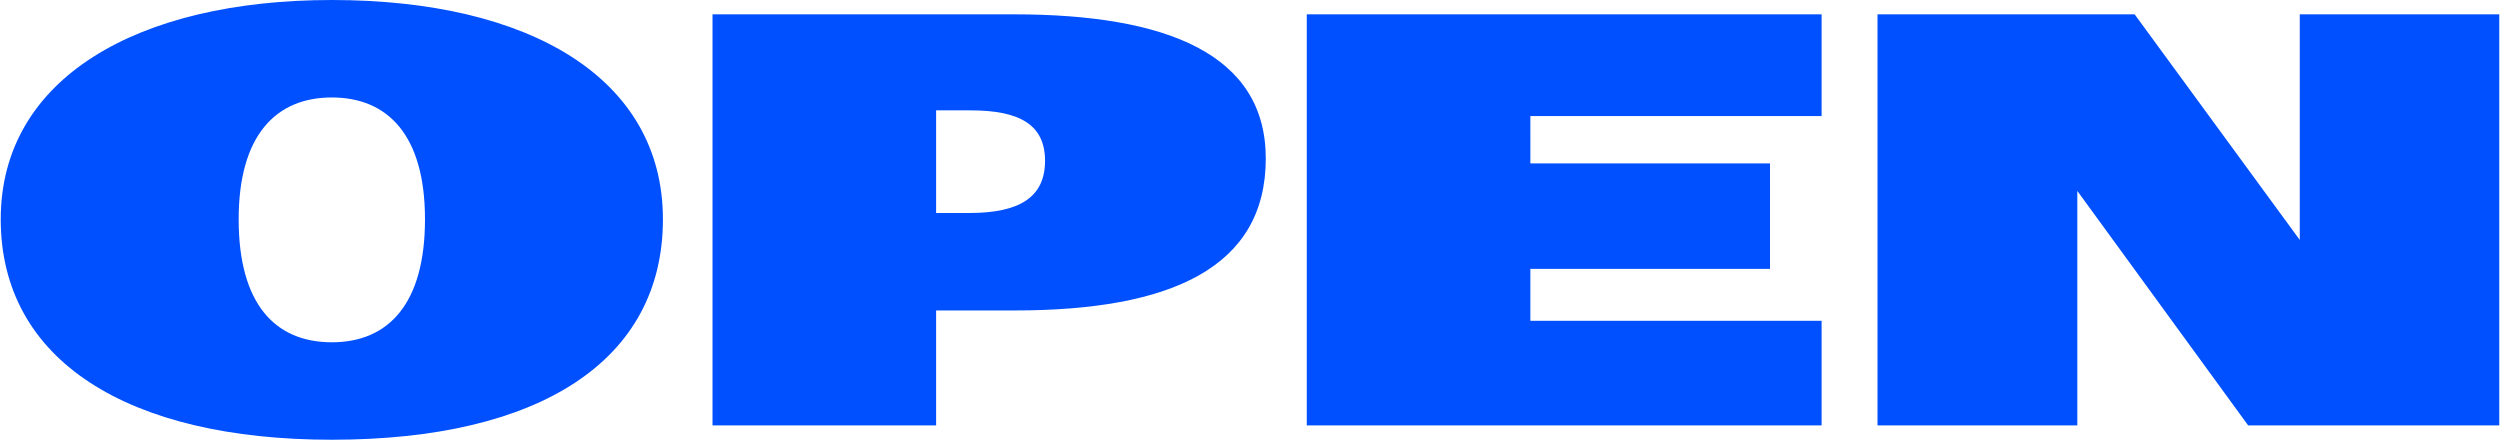
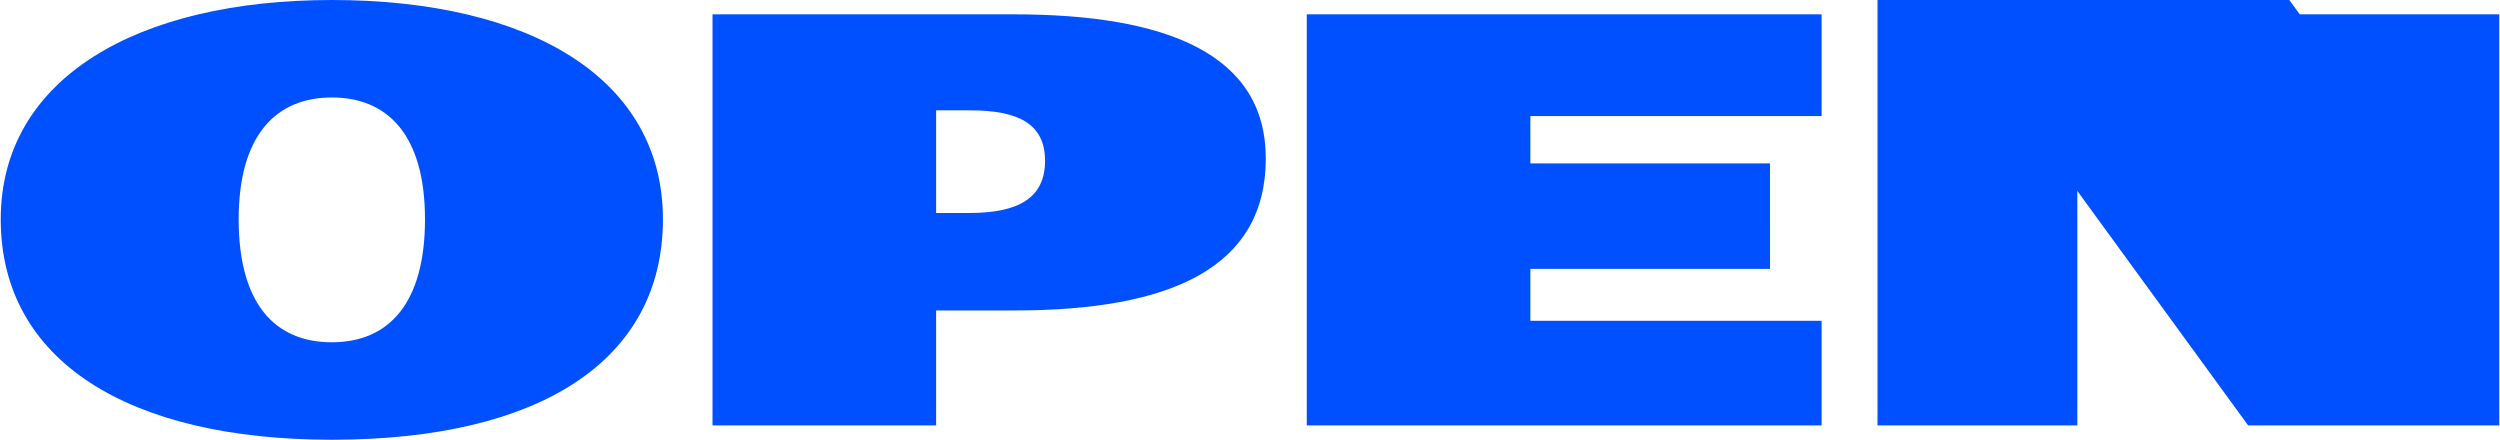
<svg xmlns="http://www.w3.org/2000/svg" fill-rule="evenodd" stroke-linejoin="round" stroke-miterlimit="2" clip-rule="evenodd" viewBox="0 0 1022 180">
-   <path fill="#0050ff" fill-rule="nonzero" d="M135.652 179.765c84.961 0 135.351-32.343 135.351-90.117C271.003 31.992 216.511 0 135.652 0 56.199 0 .301 31.992.301 89.648c0 57.774 52.031 90.117 135.351 90.117zm398.555-5.859h210.468v-42.773H625.613v-21.211h97.969V66.797h-97.969V47.461h119.062V5.859H534.207v168.047zm-242.93 0h91.406v-46.992h32.11c63.984 0 102.656-17.578 102.656-62.109 0-42.657-40.43-58.946-103.008-58.946H291.277v168.047zm476.25 0h81.68V78.047l69.843 95.859h102.656V5.859h-81.562v92.227l-67.5-92.227H767.527v168.047zM97.566 89.648c0-34.336 15.235-49.804 38.086-49.804 22.734 0 38.086 15.234 38.086 49.804 0 34.453-14.883 50.274-38.086 50.274-23.32 0-38.086-15.821-38.086-50.274zm285.117-2.578V45.117h14.063c19.922 0 30.469 5.742 30.469 20.625s-10.43 21.328-30.938 21.328h-13.594z" />
+   <path fill="#0050ff" fill-rule="nonzero" d="M135.652 179.765c84.961 0 135.351-32.343 135.351-90.117C271.003 31.992 216.511 0 135.652 0 56.199 0 .301 31.992.301 89.648c0 57.774 52.031 90.117 135.351 90.117zm398.555-5.859h210.468v-42.773H625.613v-21.211h97.969V66.797h-97.969V47.461h119.062V5.859H534.207v168.047zm-242.93 0h91.406v-46.992h32.11c63.984 0 102.656-17.578 102.656-62.109 0-42.657-40.43-58.946-103.008-58.946H291.277v168.047zm476.25 0h81.68V78.047l69.843 95.859h102.656V5.859h-81.562l-67.5-92.227H767.527v168.047zM97.566 89.648c0-34.336 15.235-49.804 38.086-49.804 22.734 0 38.086 15.234 38.086 49.804 0 34.453-14.883 50.274-38.086 50.274-23.32 0-38.086-15.821-38.086-50.274zm285.117-2.578V45.117h14.063c19.922 0 30.469 5.742 30.469 20.625s-10.43 21.328-30.938 21.328h-13.594z" />
</svg>